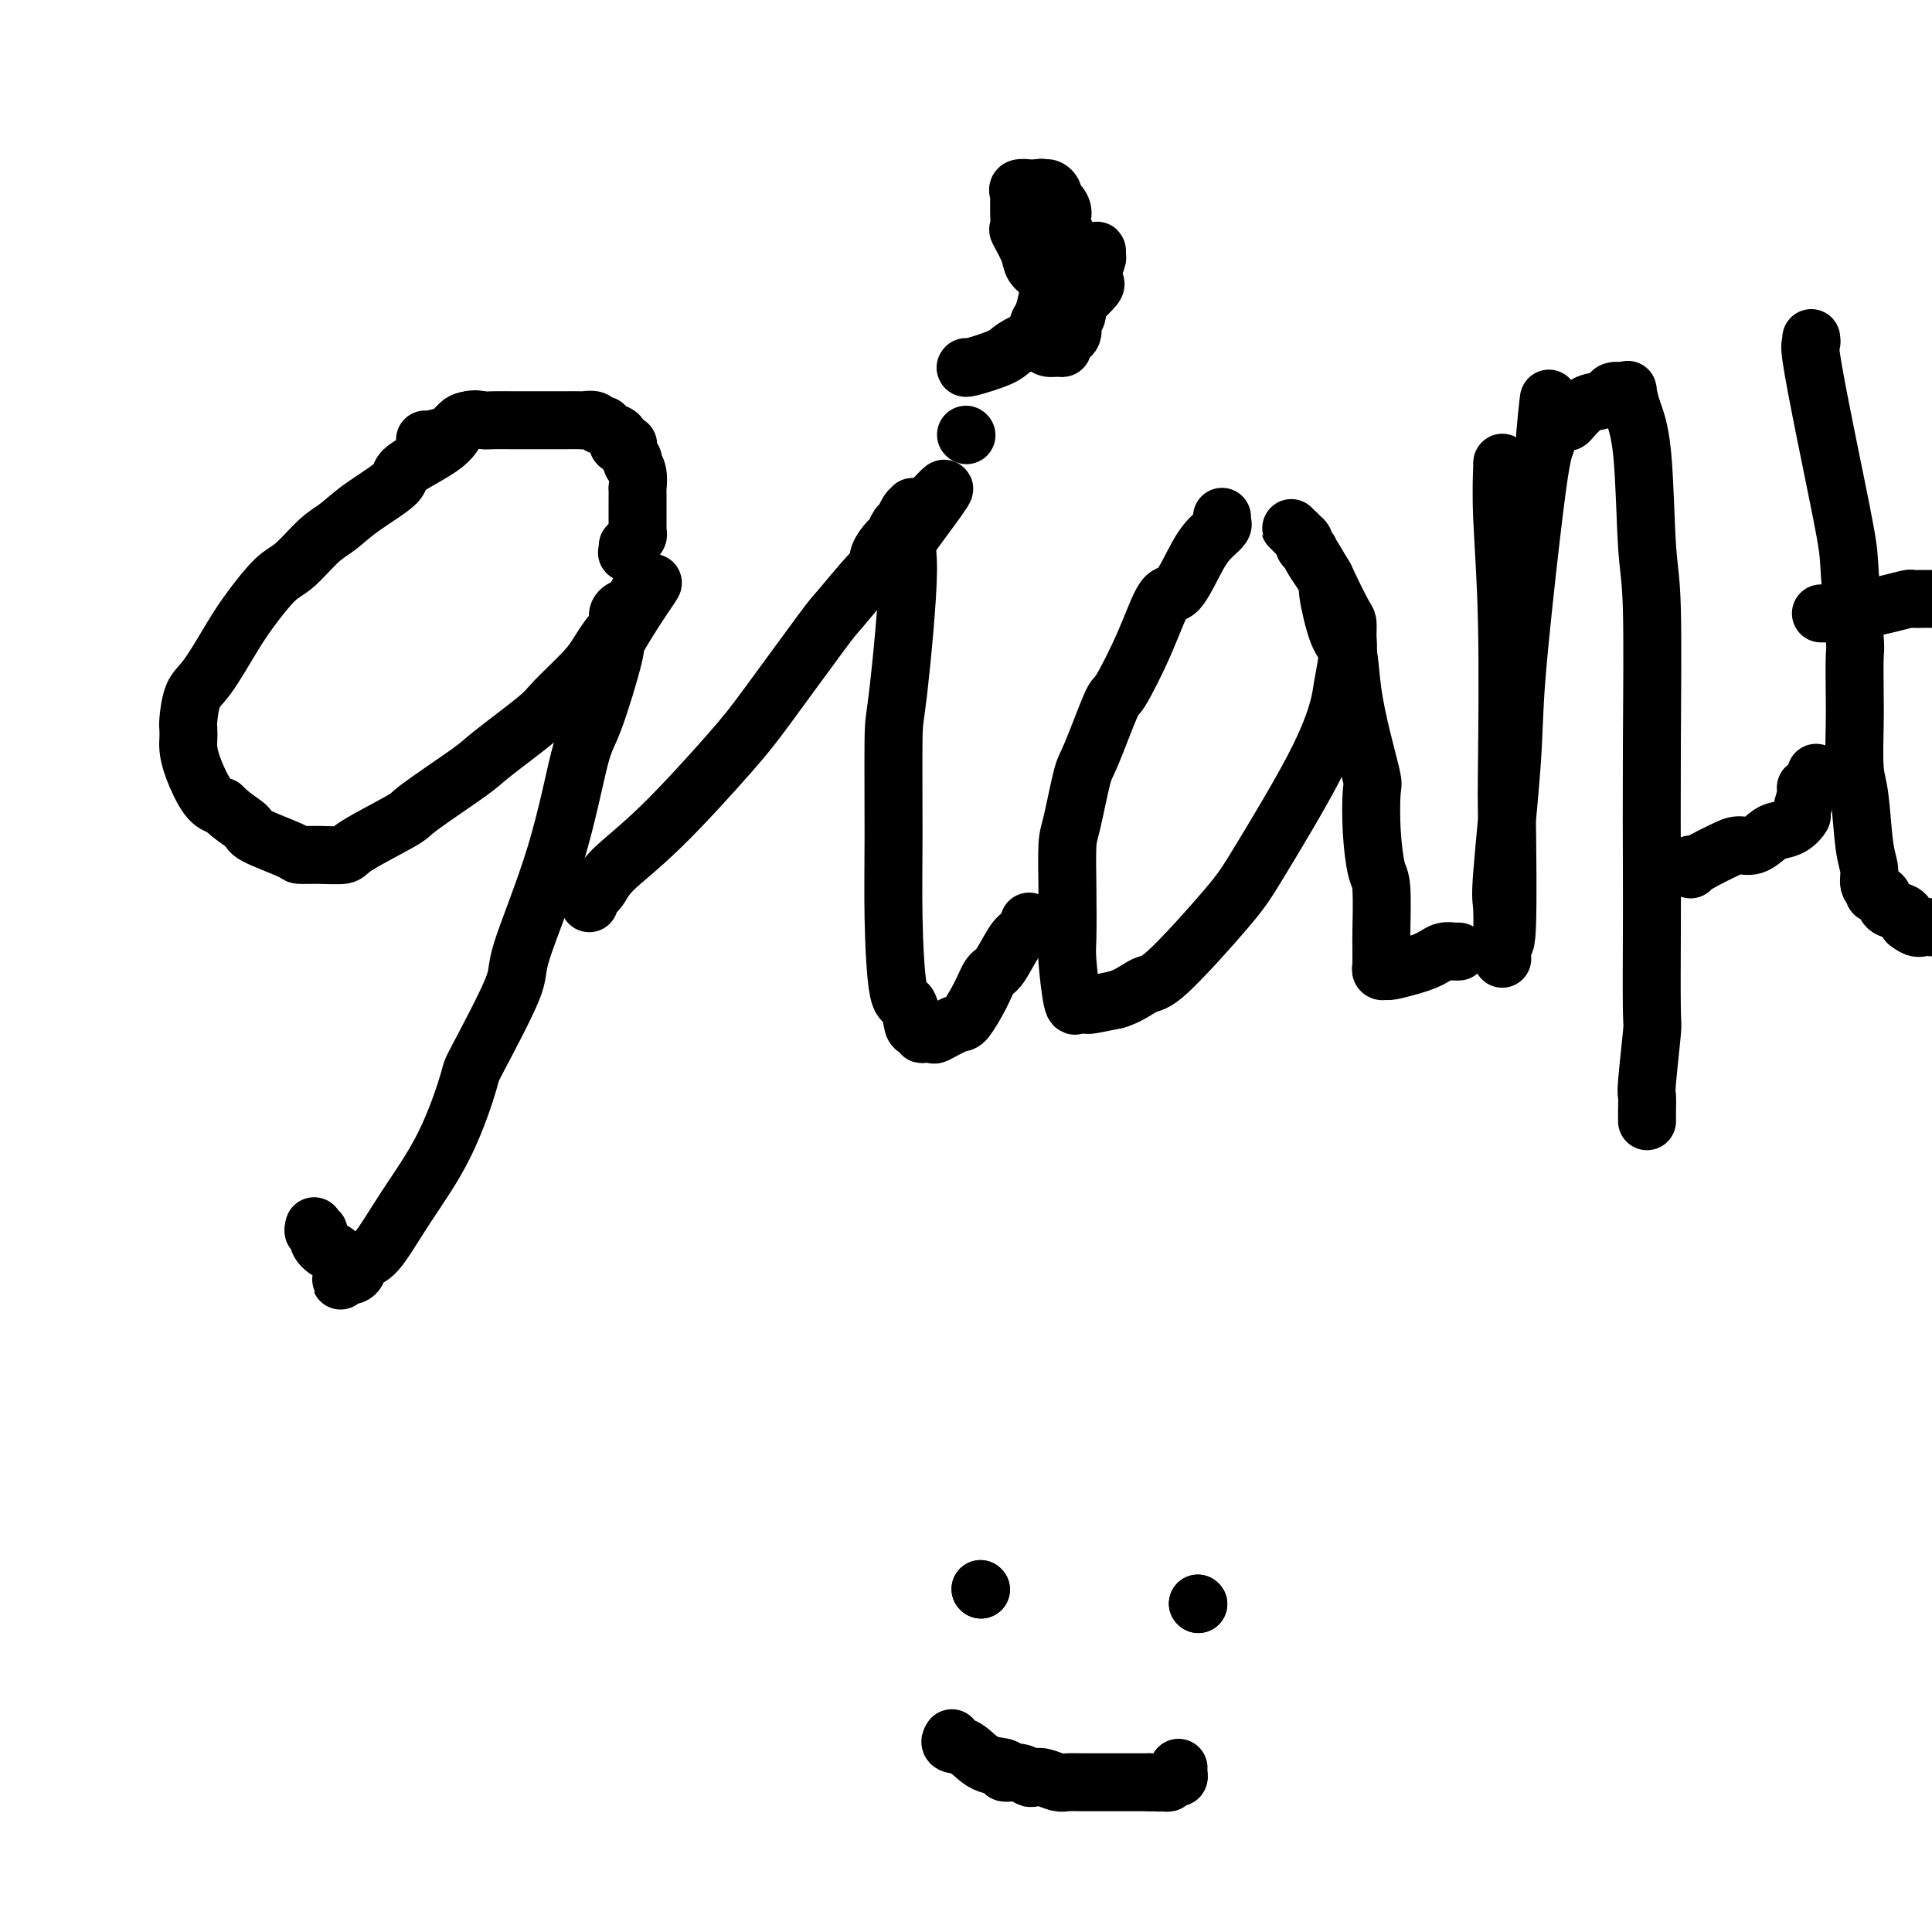
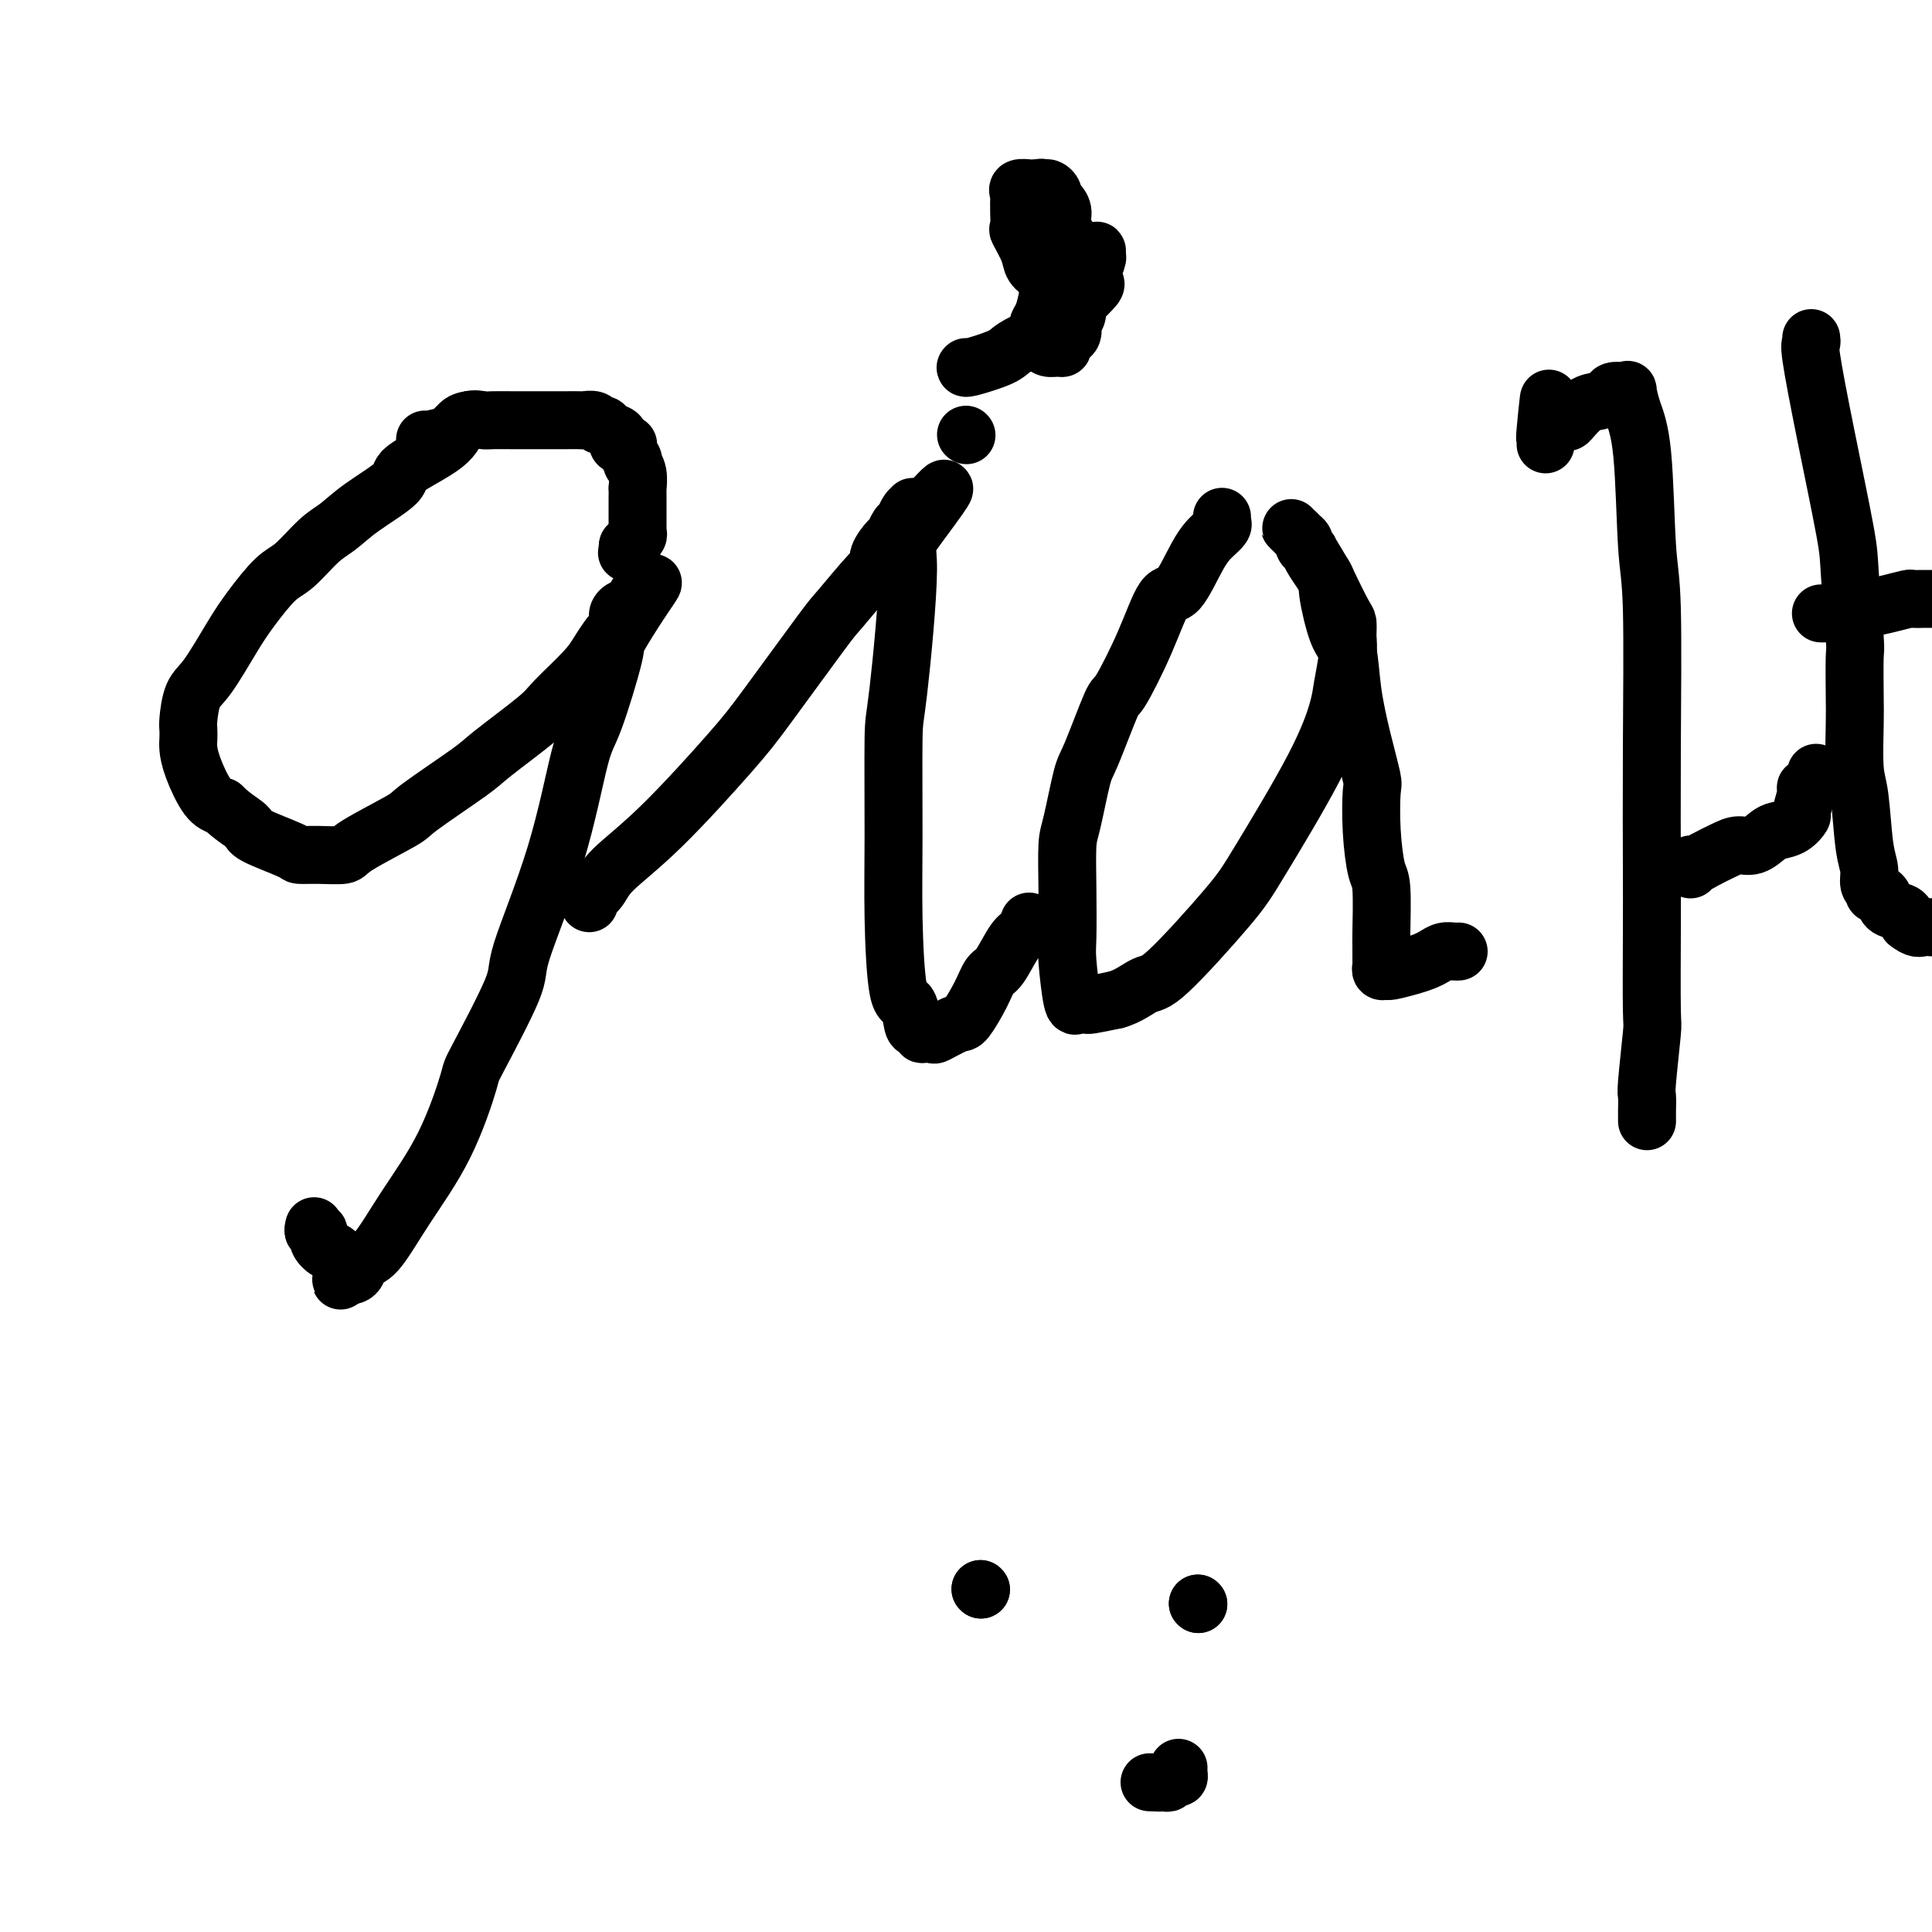
<svg xmlns="http://www.w3.org/2000/svg" viewBox="0 0 400 400" version="1.1">
  <g fill="none" stroke="#000000" stroke-width="12" stroke-linecap="round" stroke-linejoin="round">
    <path d="M97,87c0.200,-0.028 0.399,-0.057 0,0c-0.399,0.057 -1.397,0.198 -2,1c-0.603,0.802 -0.811,2.263 -3,4c-2.189,1.737 -6.359,3.750 -8,5c-1.641,1.250 -0.753,1.735 -2,3c-1.247,1.265 -4.628,3.308 -7,5c-2.372,1.692 -3.734,3.032 -5,4c-1.266,0.968 -2.437,1.563 -4,3c-1.563,1.437 -3.517,3.715 -5,5c-1.483,1.285 -2.495,1.577 -4,3c-1.505,1.423 -3.503,3.978 -5,6c-1.497,2.022 -2.492,3.511 -4,6c-1.508,2.489 -3.528,5.980 -5,8c-1.472,2.020 -2.395,2.571 -3,4c-0.605,1.429 -0.893,3.737 -1,5c-0.107,1.263 -0.034,1.480 0,2c0.034,0.520 0.028,1.344 0,2c-0.028,0.656 -0.080,1.145 0,2c0.080,0.855 0.291,2.076 1,4c0.709,1.924 1.917,4.550 3,6c1.083,1.450 2.042,1.725 3,2" />
    <path d="M46,167c2.048,2.067 4.167,3.233 5,4c0.833,0.767 0.381,1.134 2,2c1.619,0.866 5.308,2.229 7,3c1.692,0.771 1.386,0.949 2,1c0.614,0.051 2.149,-0.026 4,0c1.851,0.026 4.019,0.155 5,0c0.981,-0.155 0.773,-0.593 3,-2c2.227,-1.407 6.887,-3.784 9,-5c2.113,-1.216 1.679,-1.270 4,-3c2.321,-1.730 7.399,-5.134 10,-7c2.601,-1.866 2.727,-2.193 5,-4c2.273,-1.807 6.693,-5.093 9,-7c2.307,-1.907 2.502,-2.433 4,-4c1.498,-1.567 4.300,-4.173 6,-6c1.700,-1.827 2.298,-2.875 3,-4c0.702,-1.125 1.508,-2.329 2,-3c0.492,-0.671 0.670,-0.810 1,-1c0.330,-0.190 0.813,-0.431 1,-1c0.187,-0.569 0.077,-1.466 0,-2c-0.077,-0.534 -0.122,-0.703 0,-1c0.122,-0.297 0.411,-0.721 1,-1c0.589,-0.279 1.478,-0.415 2,-1c0.522,-0.585 0.676,-1.621 1,-2c0.324,-0.379 0.818,-0.102 1,0c0.182,0.102 0.052,0.029 0,0c-0.052,-0.029 -0.026,-0.015 0,0" />
    <path d="M133,123c3.706,-4.268 1.969,-1.939 0,1c-1.969,2.939 -4.172,6.486 -5,8c-0.828,1.514 -0.283,0.994 -1,4c-0.717,3.006 -2.697,9.539 -4,13c-1.303,3.461 -1.930,3.850 -3,8c-1.070,4.150 -2.585,12.062 -5,20c-2.415,7.938 -5.731,15.902 -7,20c-1.269,4.098 -0.491,4.328 -2,8c-1.509,3.672 -5.306,10.784 -7,14c-1.694,3.216 -1.284,2.534 -2,5c-0.716,2.466 -2.559,8.079 -5,13c-2.441,4.921 -5.480,9.150 -8,13c-2.520,3.850 -4.521,7.319 -6,9c-1.479,1.681 -2.435,1.572 -3,2c-0.565,0.428 -0.739,1.393 -1,2c-0.261,0.607 -0.609,0.856 -1,1c-0.391,0.144 -0.826,0.184 -1,0c-0.174,-0.184 -0.087,-0.592 0,-1" />
    <path d="M72,263c-3.025,4.076 -0.588,1.265 0,0c0.588,-1.265 -0.673,-0.986 -1,-1c-0.327,-0.014 0.281,-0.323 0,-1c-0.281,-0.677 -1.452,-1.721 -2,-2c-0.548,-0.279 -0.472,0.209 -1,0c-0.528,-0.209 -1.658,-1.114 -2,-2c-0.342,-0.886 0.104,-1.753 0,-2c-0.104,-0.247 -0.759,0.126 -1,0c-0.241,-0.126 -0.069,-0.750 0,-1c0.069,-0.250 0.034,-0.125 0,0" />
    <path d="M122,187c-0.189,-0.273 -0.379,-0.547 0,-1c0.379,-0.453 1.325,-1.086 2,-2c0.675,-0.914 1.078,-2.109 3,-4c1.922,-1.891 5.365,-4.480 10,-9c4.635,-4.520 10.464,-10.973 14,-15c3.536,-4.027 4.780,-5.628 8,-10c3.220,-4.372 8.416,-11.516 11,-15c2.584,-3.484 2.556,-3.309 4,-5c1.444,-1.691 4.362,-5.250 6,-7c1.638,-1.750 1.997,-1.691 2,-2c0.003,-0.309 -0.350,-0.985 0,-2c0.350,-1.015 1.403,-2.370 2,-3c0.597,-0.630 0.738,-0.537 1,-1c0.262,-0.463 0.643,-1.483 1,-2c0.357,-0.517 0.688,-0.530 1,-1c0.312,-0.470 0.606,-1.395 1,-2c0.394,-0.605 0.890,-0.889 1,-1c0.110,-0.111 -0.166,-0.050 0,0c0.166,0.050 0.776,0.091 1,0c0.224,-0.091 0.064,-0.312 0,0c-0.064,0.312 -0.032,1.156 0,2" />
    <path d="M190,107c10.613,-12.087 3.145,-2.305 0,2c-3.145,4.305 -1.968,3.132 -2,9c-0.032,5.868 -1.275,18.779 -2,25c-0.725,6.221 -0.934,5.754 -1,10c-0.066,4.246 0.010,13.205 0,20c-0.010,6.795 -0.105,11.428 0,17c0.105,5.572 0.411,12.085 1,15c0.589,2.915 1.462,2.231 2,3c0.538,0.769 0.740,2.990 1,4c0.260,1.010 0.577,0.809 1,1c0.423,0.191 0.950,0.776 1,1c0.050,0.224 -0.378,0.089 0,0c0.378,-0.089 1.561,-0.130 2,0c0.439,0.130 0.134,0.431 1,0c0.866,-0.431 2.902,-1.593 4,-2c1.098,-0.407 1.256,-0.060 2,-1c0.744,-0.940 2.073,-3.168 3,-5c0.927,-1.832 1.454,-3.269 2,-4c0.546,-0.731 1.113,-0.757 2,-2c0.887,-1.243 2.093,-3.704 3,-5c0.907,-1.296 1.513,-1.426 2,-2c0.487,-0.574 0.853,-1.593 1,-2c0.147,-0.407 0.073,-0.204 0,0" />
    <path d="M200,90c0.000,0.000 0.100,0.100 0.1,0.1" />
    <path d="M253,107c-0.044,0.353 -0.087,0.705 0,1c0.087,0.295 0.306,0.531 0,1c-0.306,0.469 -1.136,1.169 -2,2c-0.864,0.831 -1.762,1.793 -3,4c-1.238,2.207 -2.815,5.657 -4,7c-1.185,1.343 -1.977,0.577 -3,2c-1.023,1.423 -2.276,5.036 -4,9c-1.724,3.964 -3.918,8.280 -5,10c-1.082,1.720 -1.050,0.844 -2,3c-0.950,2.156 -2.882,7.345 -4,10c-1.118,2.655 -1.424,2.777 -2,5c-0.576,2.223 -1.423,6.547 -2,9c-0.577,2.453 -0.884,3.037 -1,5c-0.116,1.963 -0.042,5.307 0,9c0.042,3.693 0.053,7.736 0,10c-0.053,2.264 -0.168,2.750 0,5c0.168,2.250 0.619,6.264 1,8c0.381,1.736 0.690,1.194 1,1c0.310,-0.194 0.619,-0.042 1,0c0.381,0.042 0.833,-0.027 1,0c0.167,0.027 0.048,0.151 1,0c0.952,-0.151 2.976,-0.575 5,-1" />
    <path d="M231,207c2.624,-0.684 4.683,-2.394 6,-3c1.317,-0.606 1.890,-0.108 5,-3c3.110,-2.892 8.755,-9.173 12,-13c3.245,-3.827 4.089,-5.198 7,-10c2.911,-4.802 7.890,-13.034 11,-19c3.110,-5.966 4.350,-9.666 5,-12c0.650,-2.334 0.710,-3.303 1,-5c0.290,-1.697 0.810,-4.122 1,-6c0.190,-1.878 0.050,-3.209 0,-4c-0.050,-0.791 -0.010,-1.042 0,-1c0.010,0.042 -0.010,0.378 0,0c0.010,-0.378 0.049,-1.469 0,-2c-0.049,-0.531 -0.185,-0.500 -1,-2c-0.815,-1.500 -2.308,-4.531 -3,-6c-0.692,-1.469 -0.582,-1.377 -1,-2c-0.418,-0.623 -1.365,-1.960 -2,-3c-0.635,-1.040 -0.958,-1.784 -1,-2c-0.042,-0.216 0.196,0.097 0,0c-0.196,-0.097 -0.828,-0.605 -1,-1c-0.172,-0.395 0.115,-0.677 0,-1c-0.115,-0.323 -0.631,-0.687 -1,-1c-0.369,-0.313 -0.591,-0.574 -1,-1c-0.409,-0.426 -1.005,-1.018 -1,-1c0.005,0.018 0.609,0.644 1,1c0.391,0.356 0.567,0.442 1,1c0.433,0.558 1.124,1.588 2,3c0.876,1.412 1.938,3.206 3,5" />
    <path d="M274,119c1.063,1.852 0.721,1.983 1,4c0.279,2.017 1.178,5.921 2,8c0.822,2.079 1.565,2.334 2,4c0.435,1.666 0.561,4.742 1,8c0.439,3.258 1.192,6.698 2,10c0.808,3.302 1.670,6.467 2,8c0.330,1.533 0.127,1.433 0,3c-0.127,1.567 -0.178,4.799 0,8c0.178,3.201 0.583,6.371 1,8c0.417,1.629 0.844,1.718 1,4c0.156,2.282 0.041,6.759 0,9c-0.041,2.241 -0.007,2.246 0,3c0.007,0.754 -0.012,2.255 0,3c0.012,0.745 0.054,0.732 0,1c-0.054,0.268 -0.205,0.815 0,1c0.205,0.185 0.765,0.008 1,0c0.235,-0.008 0.146,0.152 1,0c0.854,-0.152 2.652,-0.615 4,-1c1.348,-0.385 2.246,-0.692 3,-1c0.754,-0.308 1.365,-0.619 2,-1c0.635,-0.381 1.294,-0.834 2,-1c0.706,-0.166 1.459,-0.045 2,0c0.541,0.045 0.869,0.013 1,0c0.131,-0.013 0.066,-0.006 0,0" />
-     <path d="M311,96c0.030,-0.264 0.060,-0.529 0,1c-0.060,1.529 -0.211,4.851 0,10c0.211,5.149 0.785,12.126 1,22c0.215,9.874 0.072,22.646 0,29c-0.072,6.354 -0.072,6.288 0,12c0.072,5.712 0.215,17.200 0,22c-0.215,4.800 -0.790,2.912 -1,3c-0.210,0.088 -0.056,2.153 0,3c0.056,0.847 0.013,0.477 0,0c-0.013,-0.477 0.004,-1.061 0,-1c-0.004,0.061 -0.028,0.767 0,-1c0.028,-1.767 0.108,-6.007 0,-8c-0.108,-1.993 -0.404,-1.737 0,-7c0.404,-5.263 1.509,-16.043 2,-23c0.491,-6.957 0.369,-10.092 1,-18c0.631,-7.908 2.016,-20.591 3,-29c0.984,-8.409 1.567,-12.546 2,-15c0.433,-2.454 0.717,-3.227 1,-4" />
    <path d="M320,92c1.379,-17.037 0.326,-6.628 0,-3c-0.326,3.628 0.076,0.475 1,-1c0.924,-1.475 2.370,-1.274 3,-1c0.630,0.274 0.444,0.620 1,0c0.556,-0.620 1.854,-2.205 3,-3c1.146,-0.795 2.139,-0.801 3,-1c0.861,-0.199 1.589,-0.592 2,-1c0.411,-0.408 0.504,-0.831 1,-1c0.496,-0.169 1.393,-0.085 2,0c0.607,0.085 0.922,0.171 1,0c0.078,-0.171 -0.080,-0.599 0,0c0.080,0.599 0.400,2.225 1,4c0.600,1.775 1.481,3.697 2,9c0.519,5.303 0.675,13.986 1,19c0.325,5.014 0.819,6.361 1,13c0.181,6.639 0.050,18.572 0,29c-0.050,10.428 -0.017,19.351 0,25c0.017,5.649 0.019,8.023 0,13c-0.019,4.977 -0.058,12.558 0,16c0.058,3.442 0.212,2.744 0,5c-0.212,2.256 -0.789,7.466 -1,10c-0.211,2.534 -0.057,2.390 0,3c0.057,0.610 0.015,1.972 0,3c-0.015,1.028 -0.004,1.722 0,2c0.004,0.278 0.002,0.139 0,0" />
    <path d="M375,70c0.060,0.418 0.120,0.836 0,1c-0.120,0.164 -0.421,0.073 0,3c0.421,2.927 1.563,8.872 3,16c1.437,7.128 3.170,15.439 4,20c0.830,4.561 0.759,5.373 1,9c0.241,3.627 0.796,10.070 1,13c0.204,2.930 0.058,2.346 0,4c-0.058,1.654 -0.027,5.545 0,8c0.027,2.455 0.050,3.476 0,6c-0.050,2.524 -0.172,6.553 0,9c0.172,2.447 0.638,3.311 1,6c0.362,2.689 0.619,7.203 1,10c0.381,2.797 0.886,3.878 1,5c0.114,1.122 -0.163,2.286 0,3c0.163,0.714 0.765,0.978 1,1c0.235,0.022 0.102,-0.197 0,0c-0.102,0.197 -0.175,0.812 0,1c0.175,0.188 0.597,-0.049 1,0c0.403,0.049 0.789,0.384 1,1c0.211,0.616 0.249,1.512 1,2c0.751,0.488 2.215,0.568 3,1c0.785,0.432 0.893,1.216 1,2" />
    <path d="M395,191c1.822,1.467 2.378,1.133 3,1c0.622,-0.133 1.311,-0.067 2,0" />
    <path d="M377,127c0.204,0.009 0.408,0.017 1,0c0.592,-0.017 1.571,-0.060 2,0c0.429,0.060 0.308,0.223 1,0c0.692,-0.223 2.198,-0.830 3,-1c0.802,-0.170 0.901,0.098 2,0c1.099,-0.098 3.197,-0.562 5,-1c1.803,-0.438 3.309,-0.849 4,-1c0.691,-0.151 0.567,-0.040 1,0c0.433,0.040 1.424,0.011 2,0c0.576,-0.011 0.736,-0.003 1,0c0.264,0.003 0.632,0.002 1,0" />
    <path d="M350,180c-0.080,-0.439 -0.160,-0.878 0,-1c0.160,-0.122 0.559,0.074 1,0c0.441,-0.074 0.923,-0.419 2,-1c1.077,-0.581 2.749,-1.399 4,-2c1.251,-0.601 2.082,-0.986 3,-1c0.918,-0.014 1.924,0.342 3,0c1.076,-0.342 2.220,-1.384 3,-2c0.780,-0.616 1.194,-0.806 2,-1c0.806,-0.194 2.004,-0.391 3,-1c0.996,-0.609 1.791,-1.630 2,-2c0.209,-0.370 -0.168,-0.088 0,-1c0.168,-0.912 0.882,-3.019 1,-4c0.118,-0.981 -0.361,-0.838 0,-1c0.361,-0.162 1.561,-0.631 2,-1c0.439,-0.369 0.118,-0.638 0,-1c-0.118,-0.362 -0.034,-0.818 0,-1c0.034,-0.182 0.017,-0.091 0,0" />
    <path d="M88,91c-0.018,0.099 -0.037,0.198 1,0c1.037,-0.198 3.129,-0.694 4,-1c0.871,-0.306 0.521,-0.422 1,-1c0.479,-0.578 1.788,-1.619 3,-2c1.212,-0.381 2.327,-0.102 3,0c0.673,0.102 0.906,0.027 2,0c1.094,-0.027 3.051,-0.007 4,0c0.949,0.007 0.892,0.002 2,0c1.108,-0.002 3.381,-0.000 5,0c1.619,0.000 2.584,-0.001 3,0c0.416,0.001 0.282,0.004 1,0c0.718,-0.004 2.287,-0.016 3,0c0.713,0.016 0.571,0.060 1,0c0.429,-0.060 1.429,-0.223 2,0c0.571,0.223 0.714,0.833 1,1c0.286,0.167 0.717,-0.109 1,0c0.283,0.109 0.418,0.604 1,1c0.582,0.396 1.610,0.694 2,1c0.390,0.306 0.144,0.621 0,1c-0.144,0.379 -0.184,0.823 0,1c0.184,0.177 0.592,0.089 1,0" />
    <path d="M129,92c1.171,0.664 1.097,-0.177 1,0c-0.097,0.177 -0.218,1.372 0,2c0.218,0.628 0.776,0.688 1,1c0.224,0.312 0.112,0.877 0,1c-0.112,0.123 -0.226,-0.196 0,0c0.226,0.196 0.793,0.907 1,2c0.207,1.093 0.056,2.568 0,3c-0.056,0.432 -0.015,-0.179 0,0c0.015,0.179 0.004,1.148 0,2c-0.004,0.852 -0.001,1.586 0,2c0.001,0.414 -0.000,0.506 0,1c0.000,0.494 0.001,1.389 0,2c-0.001,0.611 -0.004,0.937 0,1c0.004,0.063 0.016,-0.137 0,0c-0.016,0.137 -0.060,0.611 0,1c0.060,0.389 0.222,0.692 0,1c-0.222,0.308 -0.829,0.621 -1,1c-0.171,0.379 0.094,0.822 0,1c-0.094,0.178 -0.547,0.089 -1,0" />
    <path d="M130,113c-0.333,2.500 -0.167,1.250 0,0" />
    <path d="M225,61c-0.344,-0.000 -0.688,-0.000 -1,0c-0.312,0.000 -0.593,0.002 -1,0c-0.407,-0.002 -0.939,-0.006 -1,0c-0.061,0.006 0.350,0.024 0,0c-0.350,-0.024 -1.460,-0.089 -2,0c-0.540,0.089 -0.511,0.332 -1,0c-0.489,-0.332 -1.498,-1.238 -2,-2c-0.502,-0.762 -0.499,-1.378 -1,-2c-0.501,-0.622 -1.507,-1.249 -2,-2c-0.493,-0.751 -0.472,-1.625 -1,-3c-0.528,-1.375 -1.606,-3.251 -2,-4c-0.394,-0.749 -0.105,-0.371 0,-1c0.105,-0.629 0.026,-2.263 0,-3c-0.026,-0.737 0.001,-0.576 0,-1c-0.001,-0.424 -0.030,-1.434 0,-2c0.030,-0.566 0.118,-0.688 0,-1c-0.118,-0.312 -0.444,-0.816 0,-1c0.444,-0.184 1.658,-0.050 2,0c0.342,0.050 -0.188,0.014 0,0c0.188,-0.014 1.094,-0.007 2,0" />
    <path d="M215,39c0.802,-0.297 0.806,-0.039 1,0c0.194,0.039 0.578,-0.142 1,0c0.422,0.142 0.881,0.606 1,1c0.119,0.394 -0.104,0.717 0,1c0.104,0.283 0.535,0.526 1,1c0.465,0.474 0.966,1.180 1,2c0.034,0.820 -0.397,1.753 0,3c0.397,1.247 1.624,2.807 2,4c0.376,1.193 -0.099,2.018 0,4c0.099,1.982 0.773,5.122 1,6c0.227,0.878 0.009,-0.504 0,0c-0.009,0.504 0.191,2.895 0,4c-0.191,1.105 -0.773,0.926 -1,1c-0.227,0.074 -0.099,0.402 0,1c0.099,0.598 0.168,1.466 0,2c-0.168,0.534 -0.573,0.732 -1,1c-0.427,0.268 -0.875,0.605 -1,1c-0.125,0.395 0.073,0.849 0,1c-0.073,0.151 -0.416,-0.001 -1,0c-0.584,0.001 -1.410,0.155 -2,0c-0.590,-0.155 -0.943,-0.619 -1,-1c-0.057,-0.381 0.184,-0.681 0,-1c-0.184,-0.319 -0.792,-0.658 -1,-1c-0.208,-0.342 -0.016,-0.686 0,-1c0.016,-0.314 -0.145,-0.598 0,-1c0.145,-0.402 0.596,-0.922 1,-2c0.404,-1.078 0.763,-2.713 1,-4c0.237,-1.287 0.354,-2.225 1,-3c0.646,-0.775 1.823,-1.388 3,-2" />
    <path d="M221,56c0.857,-0.951 0.998,-0.829 1,-1c0.002,-0.171 -0.135,-0.634 0,-1c0.135,-0.366 0.543,-0.634 1,-1c0.457,-0.366 0.963,-0.830 1,-1c0.037,-0.170 -0.396,-0.047 0,0c0.396,0.047 1.622,0.016 2,0c0.378,-0.016 -0.093,-0.019 0,0c0.093,0.019 0.751,0.059 1,0c0.249,-0.059 0.089,-0.216 0,0c-0.089,0.216 -0.108,0.804 0,1c0.108,0.196 0.344,-0.002 0,1c-0.344,1.002 -1.269,3.203 -1,4c0.269,0.797 1.730,0.191 0,2c-1.730,1.809 -6.653,6.033 -9,8c-2.347,1.967 -2.117,1.676 -3,2c-0.883,0.324 -2.877,1.264 -4,2c-1.123,0.736 -1.373,1.270 -3,2c-1.627,0.730 -4.630,1.658 -6,2c-1.370,0.342 -1.106,0.098 -1,0c0.106,-0.098 0.053,-0.049 0,0" />
    <path d="M203,329c0.000,0.000 0.100,0.100 0.1,0.1" />
    <path d="M203,329c0.000,0.000 0.100,0.100 0.1,0.1" />
    <path d="M248,332c0.000,0.000 0.100,0.100 0.1,0.1" />
    <path d="M248,332c0.000,0.000 0.100,0.100 0.1,0.1" />
-     <path d="M197,360c0.068,-0.106 0.135,-0.211 0,0c-0.135,0.211 -0.473,0.740 0,1c0.473,0.260 1.758,0.251 3,1c1.242,0.749 2.441,2.257 4,3c1.559,0.743 3.478,0.721 4,1c0.522,0.279 -0.353,0.858 0,1c0.353,0.142 1.933,-0.154 3,0c1.067,0.154 1.622,0.759 2,1c0.378,0.241 0.580,0.117 1,0c0.420,-0.117 1.059,-0.228 2,0c0.941,0.228 2.185,0.793 3,1c0.815,0.207 1.201,0.055 2,0c0.799,-0.055 2.013,-0.015 3,0c0.987,0.015 1.748,0.004 2,0c0.252,-0.004 -0.006,-0.001 1,0c1.006,0.001 3.277,0.000 4,0c0.723,-0.000 -0.102,-0.000 0,0c0.102,0.000 1.130,0.000 2,0c0.870,-0.000 1.580,-0.000 2,0c0.420,0.000 0.548,0.000 1,0c0.452,-0.000 1.226,-0.000 2,0" />
    <path d="M238,369c4.118,0.159 2.414,0.058 2,0c-0.414,-0.058 0.464,-0.071 1,0c0.536,0.071 0.732,0.225 1,0c0.268,-0.225 0.608,-0.831 1,-1c0.392,-0.169 0.837,0.099 1,0c0.163,-0.099 0.044,-0.565 0,-1c-0.044,-0.435 -0.013,-0.839 0,-1c0.013,-0.161 0.006,-0.081 0,0" />
  </g>
</svg>